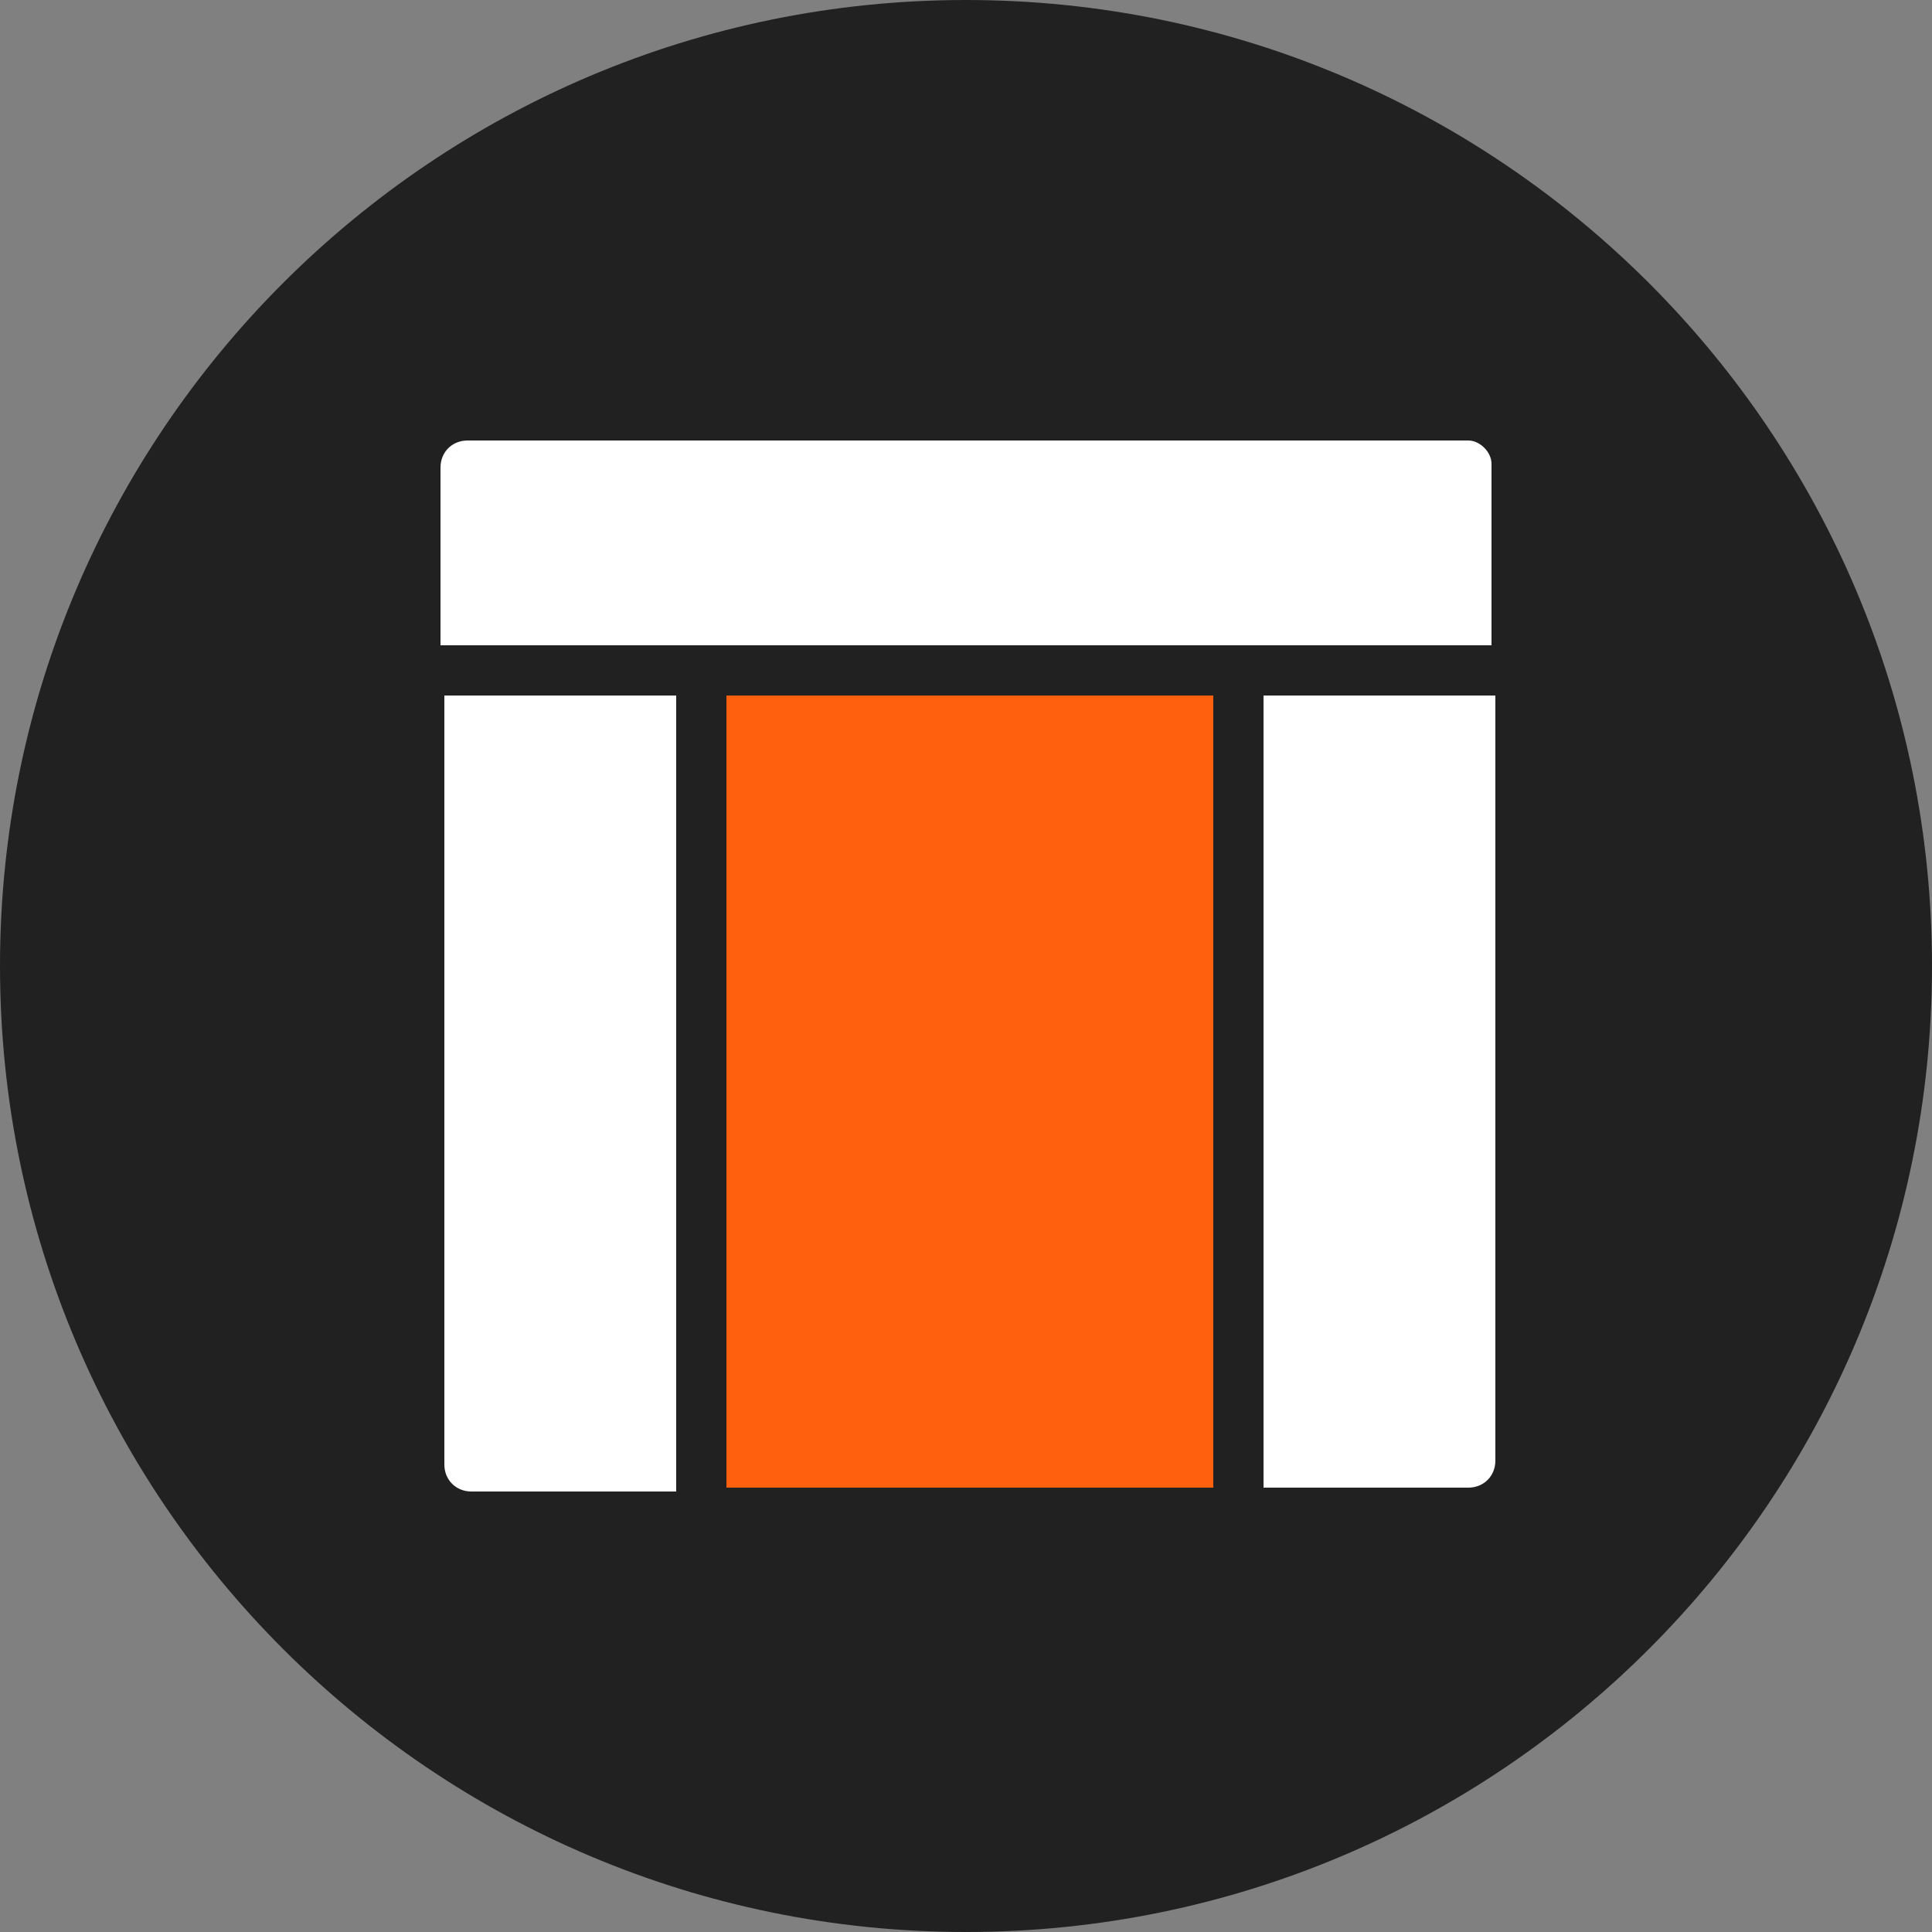
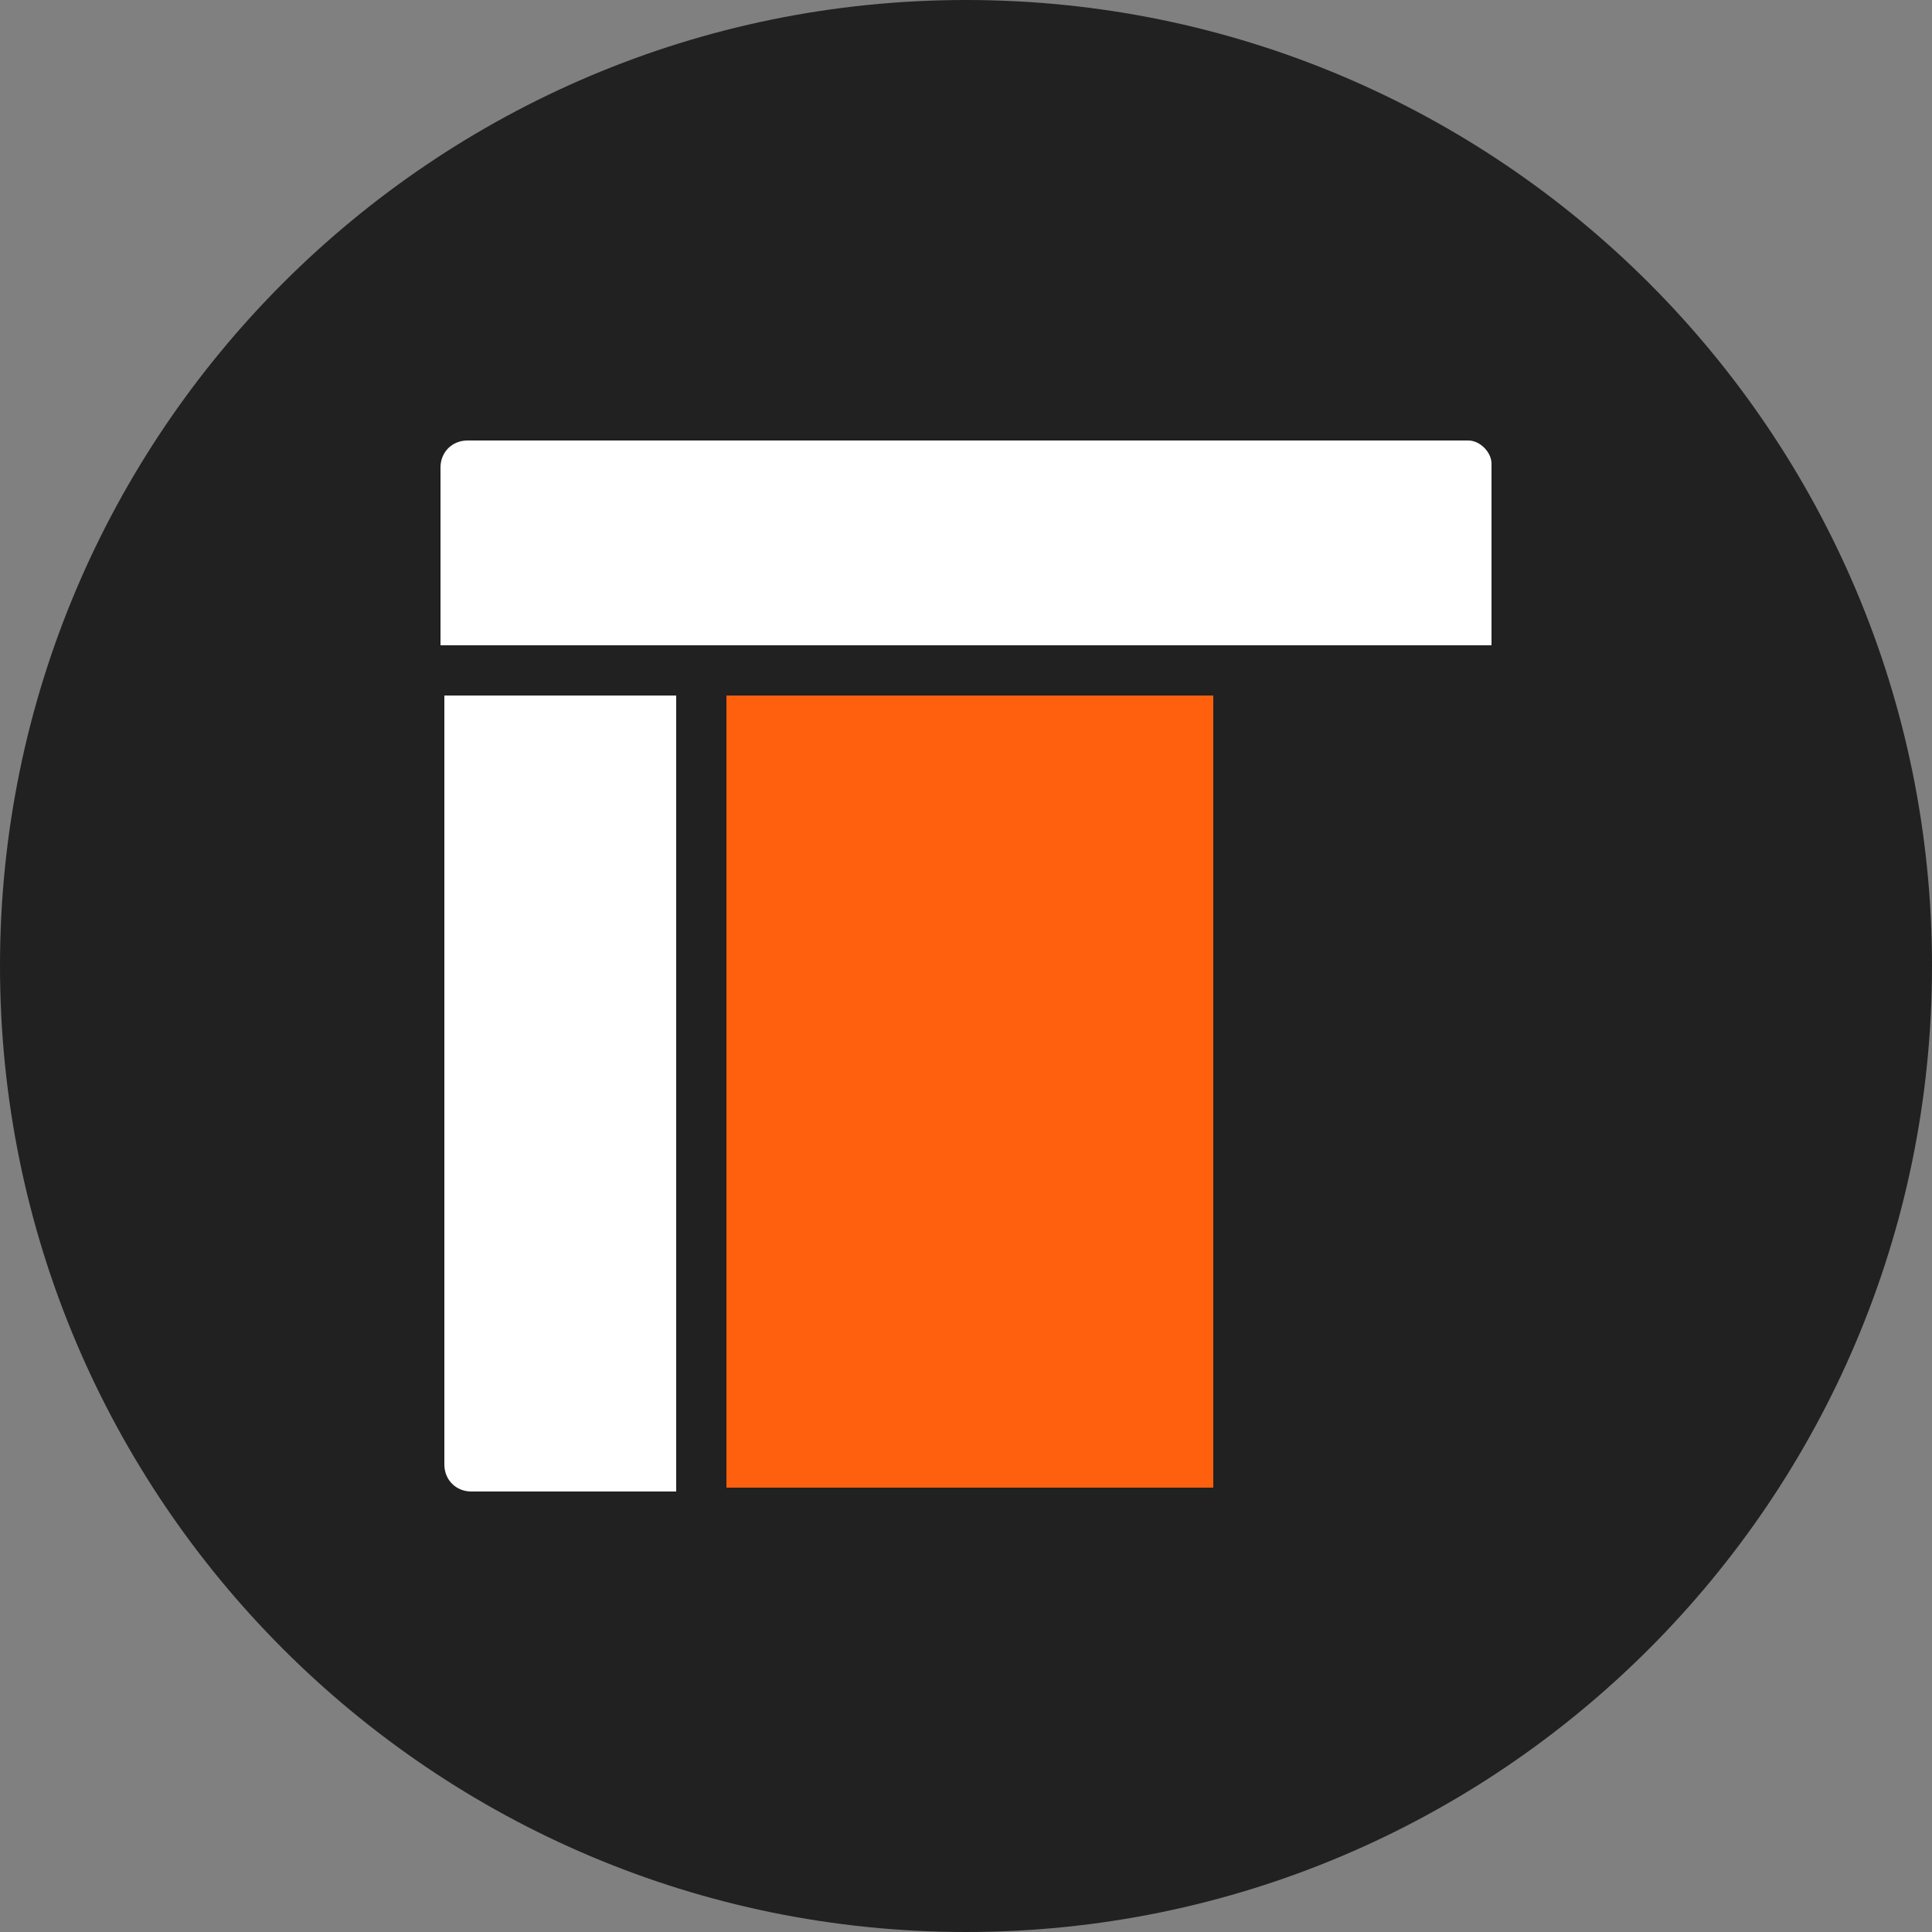
<svg xmlns="http://www.w3.org/2000/svg" version="1.1" id="Layer_1" x="0px" y="0px" width="50px" height="50px" viewBox="0 0 50 50" style="enable-background:new 0 0 50 50;" xml:space="preserve">
  <rect x="0" y="0" width="50" height="50" fill="#808080" stroke="none" />
  <style type="text/css">
	.st0{fill:#212121;}
	.st1{fill:#FFFFFF;}
	.st2{fill:#FE600E;}
</style>
  <path class="st0" d="M25,50L25,50C11.2,50,0,38.8,0,25l0,0C0,11.2,11.2,0,25,0l0,0c13.8,0,25,11.2,25,25l0,0C50,38.8,38.8,50,25,50z  " />
  <path class="st1" d="M38,11.4H12.1c-0.4,0-0.7,0.3-0.7,0.7v4.6h27.2V12C38.6,11.7,38.3,11.4,38,11.4L38,11.4z" />
  <path class="st2" d="M18.8,18h12.6v20.5H18.8L18.8,18z" />
  <path class="st1" d="M11.5,37.9c0,0.4,0.3,0.7,0.7,0.7h5.3V18h-6L11.5,37.9z" />
-   <path class="st1" d="M32.7,38.5H38c0.4,0,0.7-0.3,0.7-0.7V18h-6L32.7,38.5z" />
</svg>